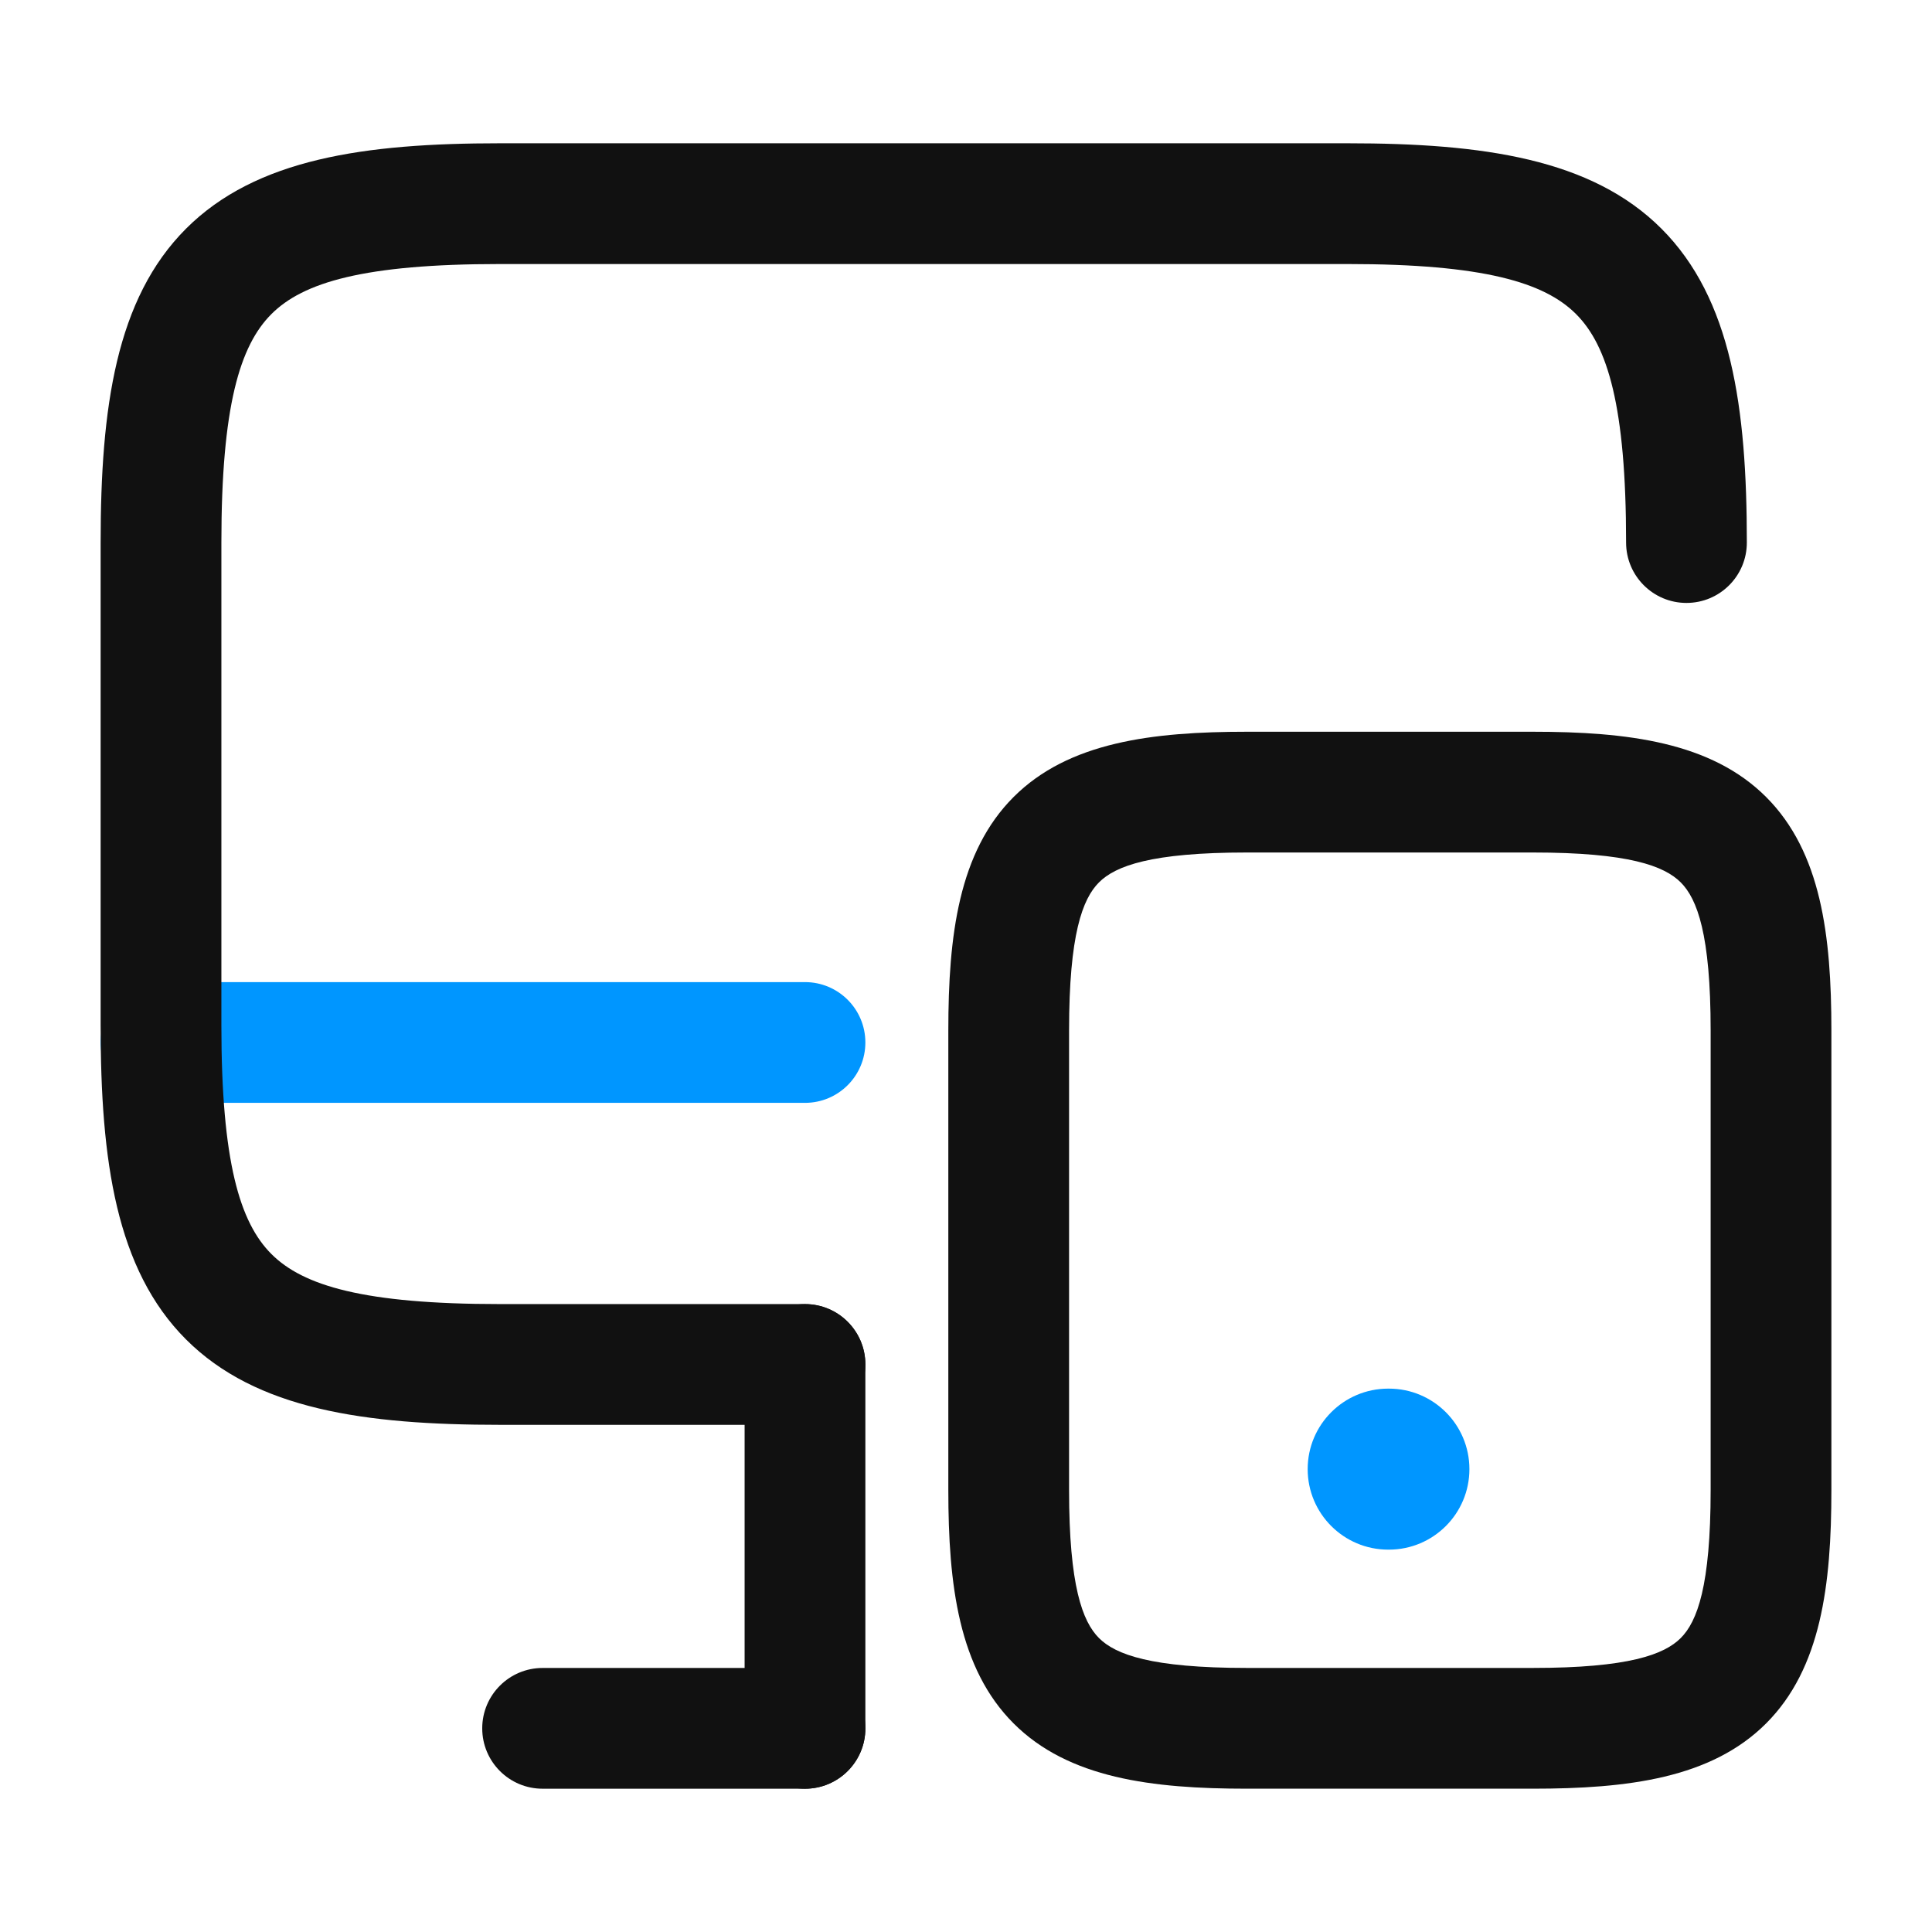
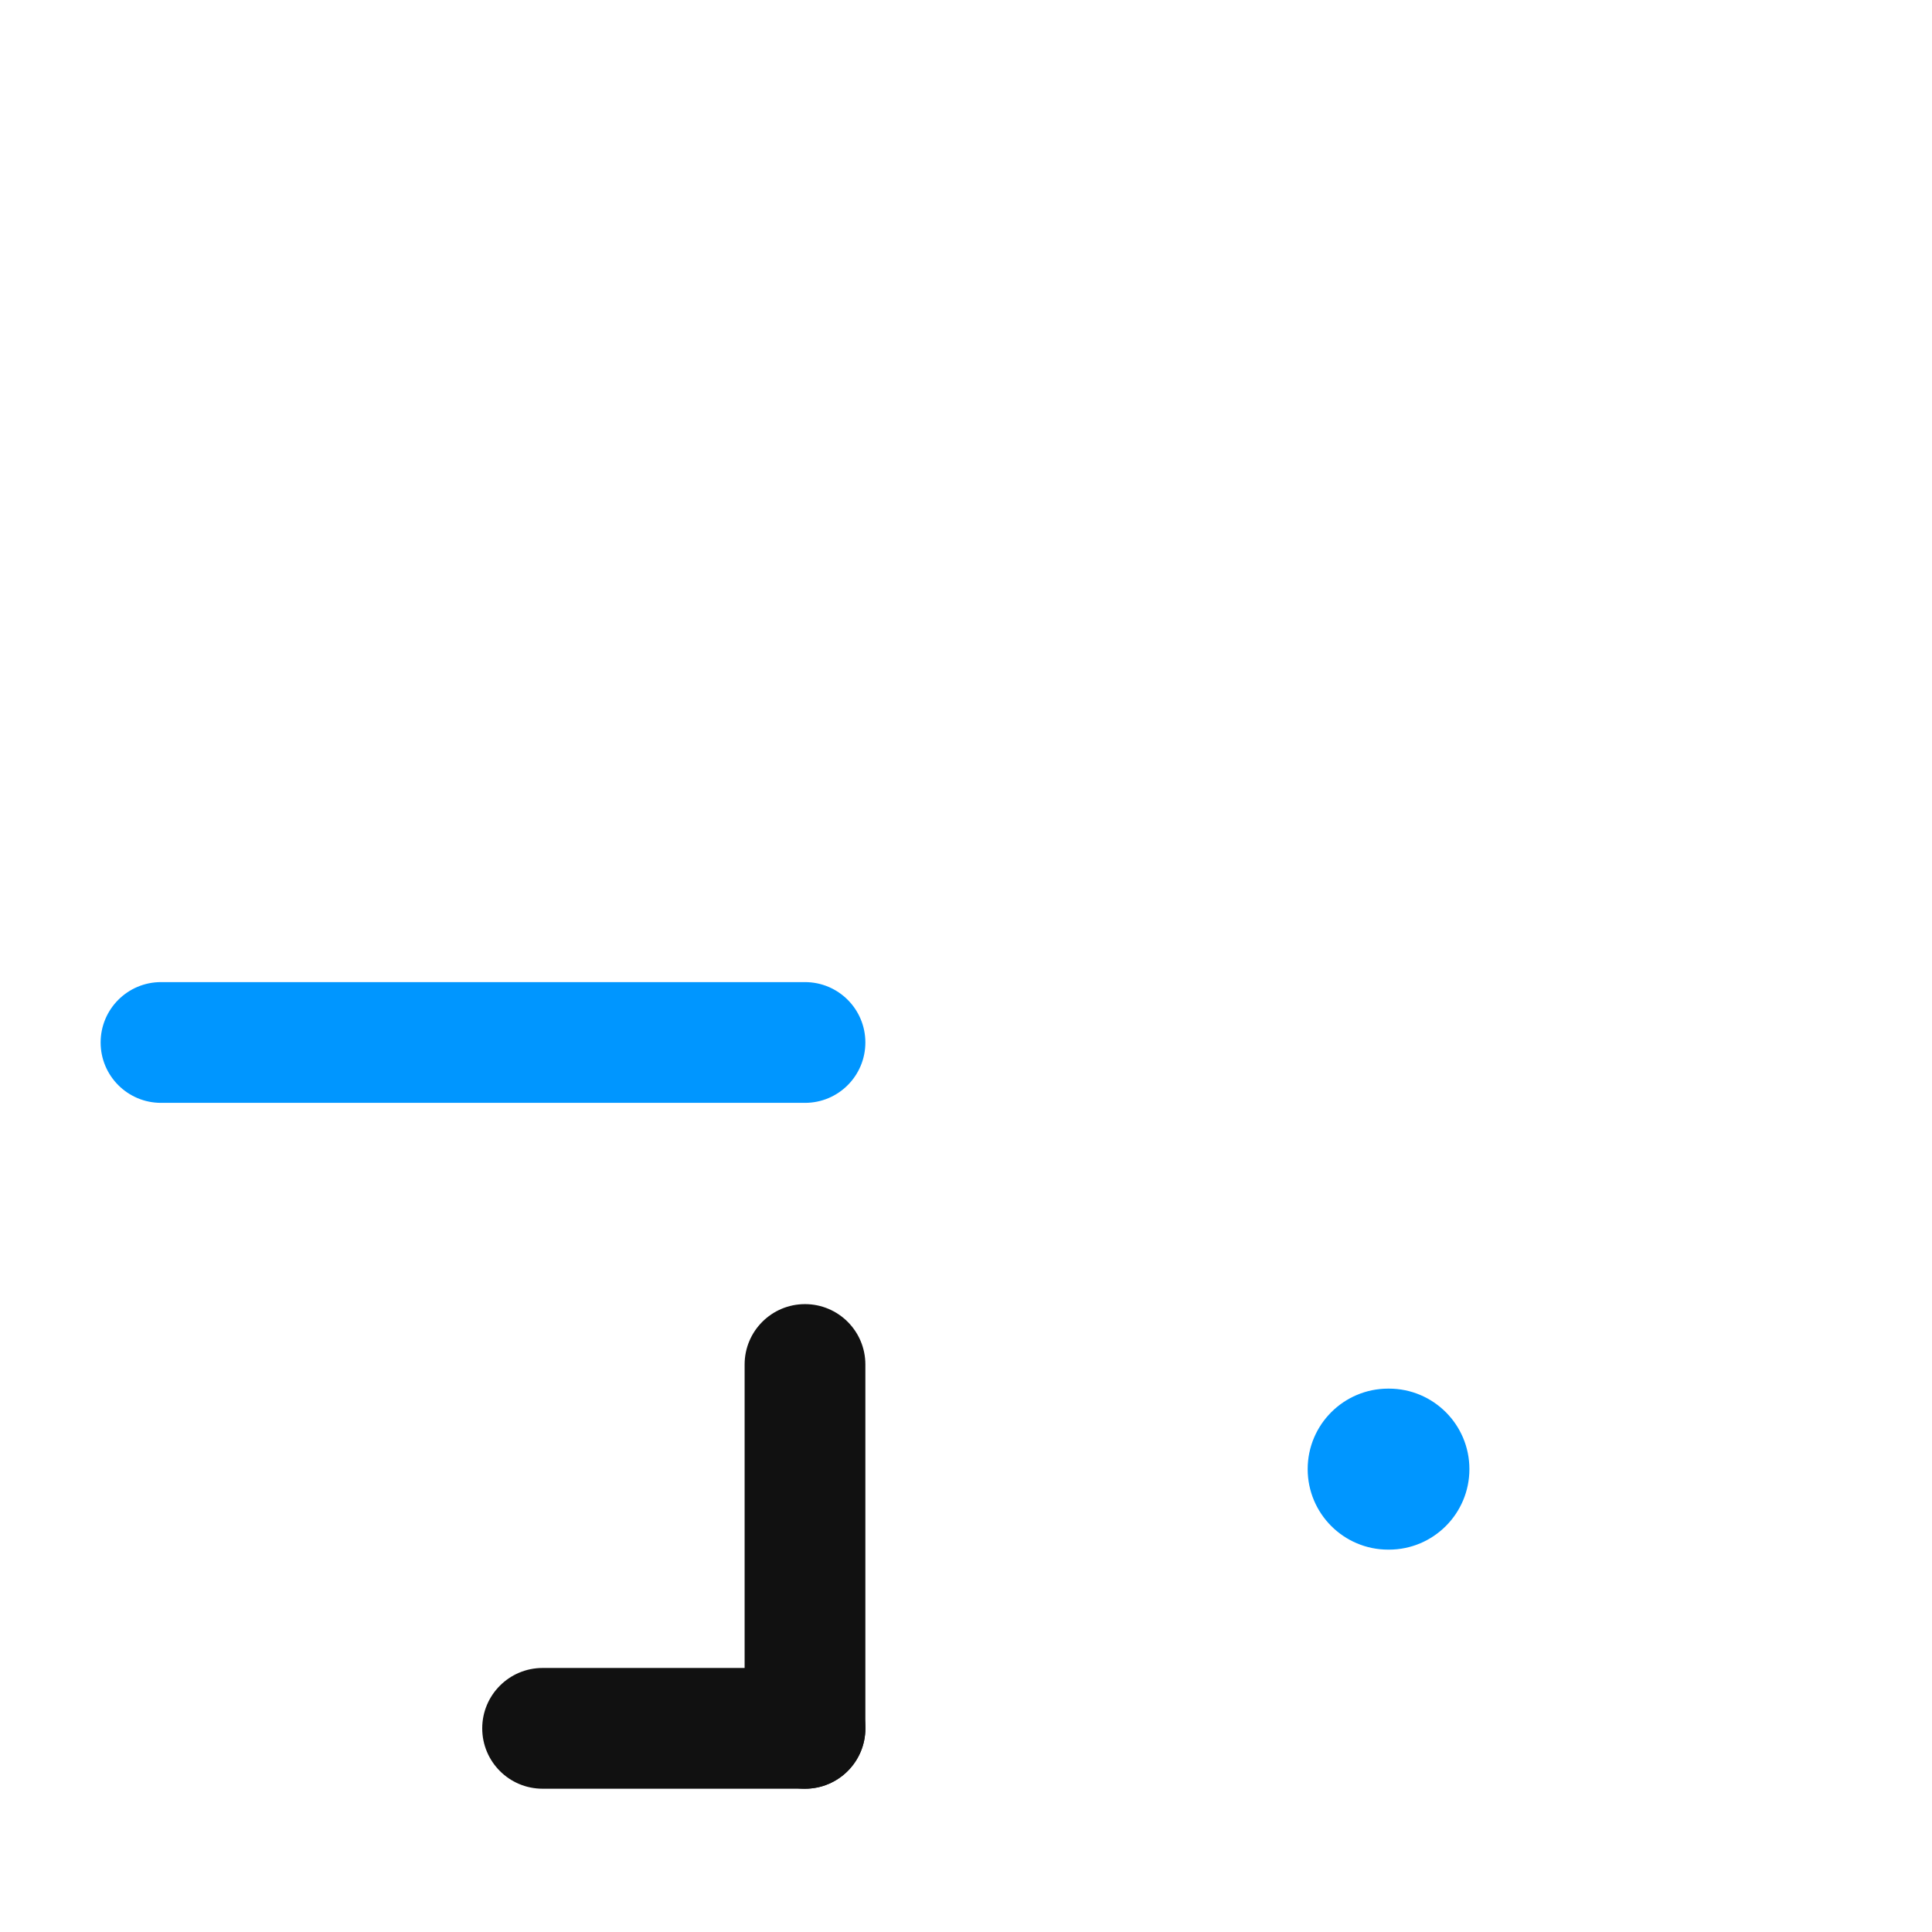
<svg xmlns="http://www.w3.org/2000/svg" width="80" height="80" viewBox="0 0 80 80" fill="none">
  <path fill-rule="evenodd" clip-rule="evenodd" d="M4.167 43.167C4.167 41.786 5.286 40.667 6.667 40.667H33.333C34.714 40.667 35.833 41.786 35.833 43.167C35.833 44.548 34.714 45.667 33.333 45.667H6.667C5.286 45.667 4.167 44.548 4.167 43.167Z" fill="#0096FF" />
  <path fill-rule="evenodd" clip-rule="evenodd" d="M54.148 60.833C54.148 58.992 55.641 57.5 57.482 57.5H57.512C59.353 57.5 60.845 58.992 60.845 60.833C60.845 62.674 59.353 64.167 57.512 64.167H57.482C55.641 64.167 54.148 62.674 54.148 60.833Z" fill="#0096FF" />
-   <path fill-rule="evenodd" clip-rule="evenodd" d="M11.239 13.005C9.93 14.313 9.167 16.83 9.167 22.466V42.466C9.167 48.102 9.93 50.619 11.239 51.927C12.547 53.236 15.064 53.999 20.7 53.999H33.333C34.714 53.999 35.833 55.119 35.833 56.499C35.833 57.88 34.714 58.999 33.333 58.999H20.7C15.103 58.999 10.603 58.363 7.703 55.463C4.803 52.563 4.167 48.063 4.167 42.466V22.466C4.167 16.869 4.803 12.369 7.703 9.469C10.603 6.569 15.103 5.933 20.7 5.933H55.8C61.397 5.933 65.897 6.569 68.797 9.469C71.697 12.369 72.333 16.869 72.333 22.466C72.333 23.847 71.214 24.966 69.833 24.966C68.453 24.966 67.333 23.847 67.333 22.466C67.333 16.83 66.57 14.313 65.261 13.005C63.953 11.696 61.436 10.933 55.8 10.933H20.7C15.064 10.933 12.547 11.696 11.239 13.005Z" fill="#111111" />
  <path fill-rule="evenodd" clip-rule="evenodd" d="M33.333 54.001C34.714 54.001 35.833 55.12 35.833 56.501V71.567C35.833 72.948 34.714 74.067 33.333 74.067C31.953 74.067 30.833 72.948 30.833 71.567V56.501C30.833 55.12 31.953 54.001 33.333 54.001Z" fill="#111111" />
  <path fill-rule="evenodd" clip-rule="evenodd" d="M19.968 71.567C19.968 70.187 21.087 69.067 22.468 69.067H33.334C34.715 69.067 35.834 70.187 35.834 71.567C35.834 72.948 34.715 74.067 33.334 74.067H22.468C21.087 74.067 19.968 72.948 19.968 71.567Z" fill="#111111" />
-   <path fill-rule="evenodd" clip-rule="evenodd" d="M45.506 36.538C44.823 37.222 44.268 38.696 44.268 42.666V61.699C44.268 65.669 44.823 67.144 45.506 67.828C46.19 68.511 47.664 69.066 51.634 69.066H63.468C67.438 69.066 68.912 68.511 69.596 67.828C70.279 67.144 70.834 65.669 70.834 61.699V42.666C70.834 38.696 70.279 37.222 69.596 36.538C68.912 35.855 67.438 35.3 63.468 35.3H51.634C47.664 35.3 46.19 35.855 45.506 36.538ZM41.971 33.002C44.245 30.728 47.704 30.3 51.634 30.3H63.468C67.397 30.3 70.856 30.728 73.131 33.002C75.406 35.277 75.834 38.736 75.834 42.666V61.699C75.834 65.629 75.406 69.088 73.131 71.363C70.856 73.638 67.398 74.066 63.468 74.066H51.634C47.704 74.066 44.245 73.638 41.971 71.363C39.696 69.088 39.268 65.629 39.268 61.699V42.666C39.268 38.736 39.696 35.277 41.971 33.002Z" fill="#111111" />
</svg>